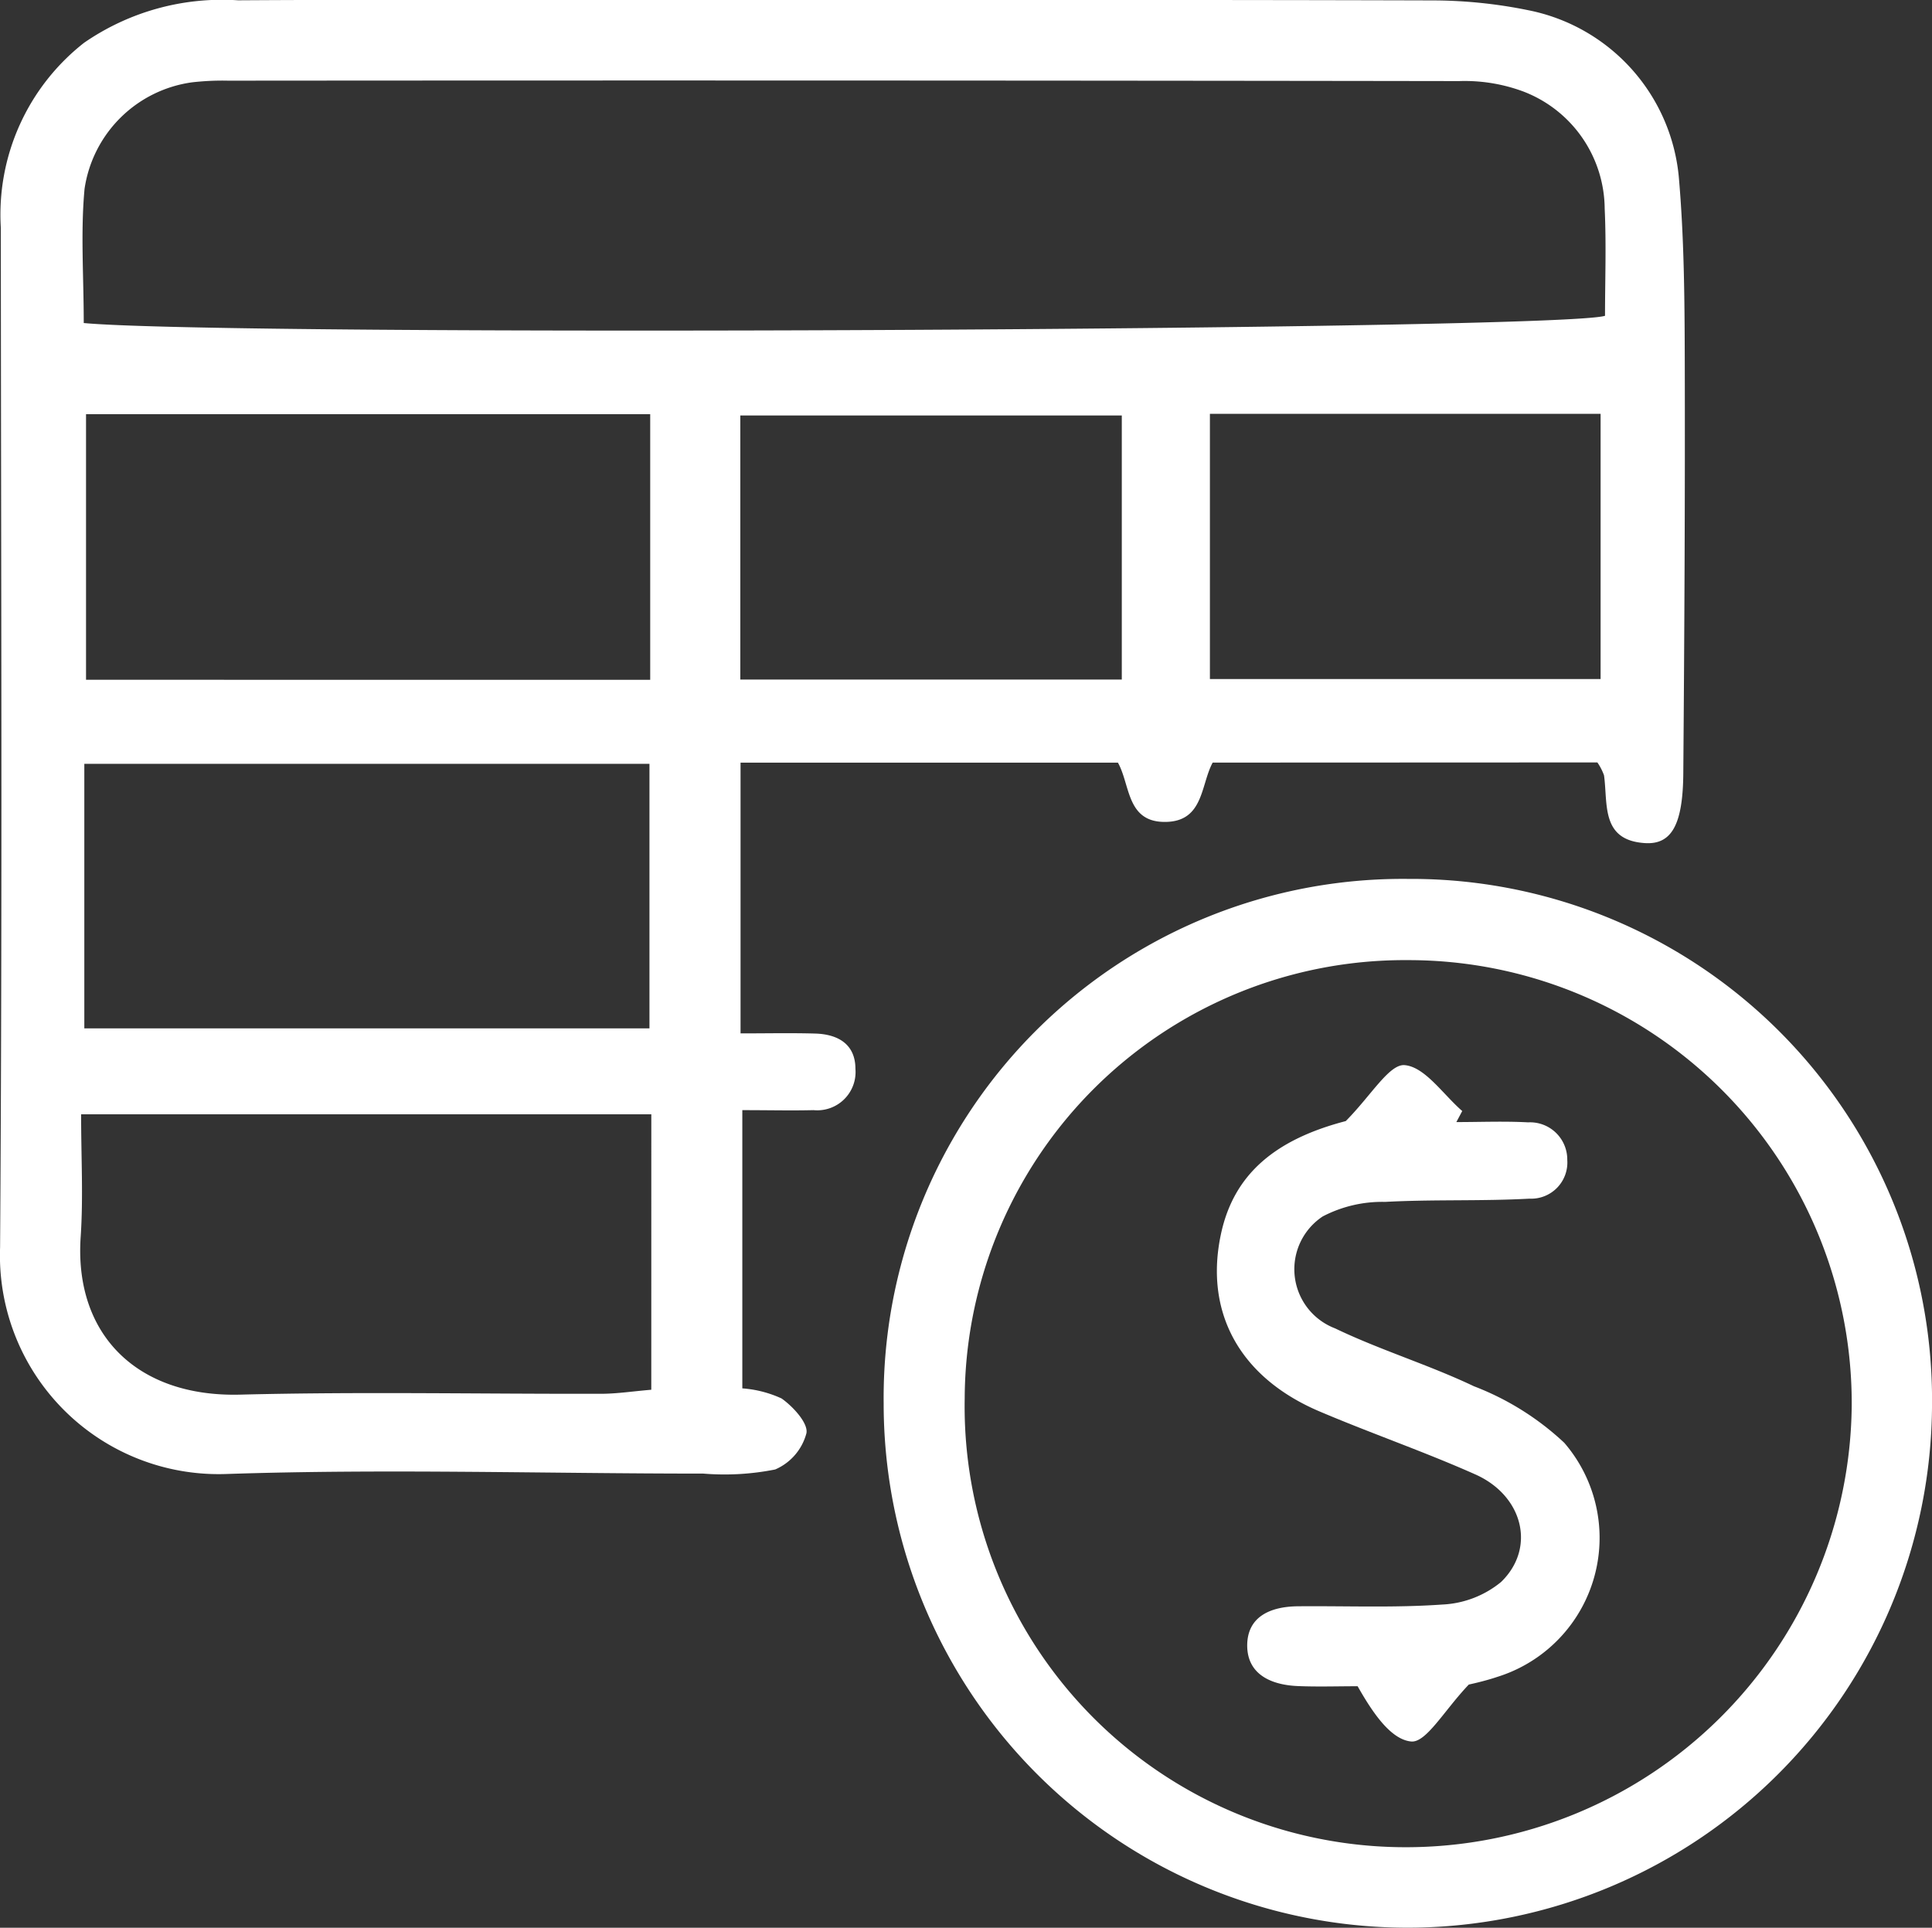
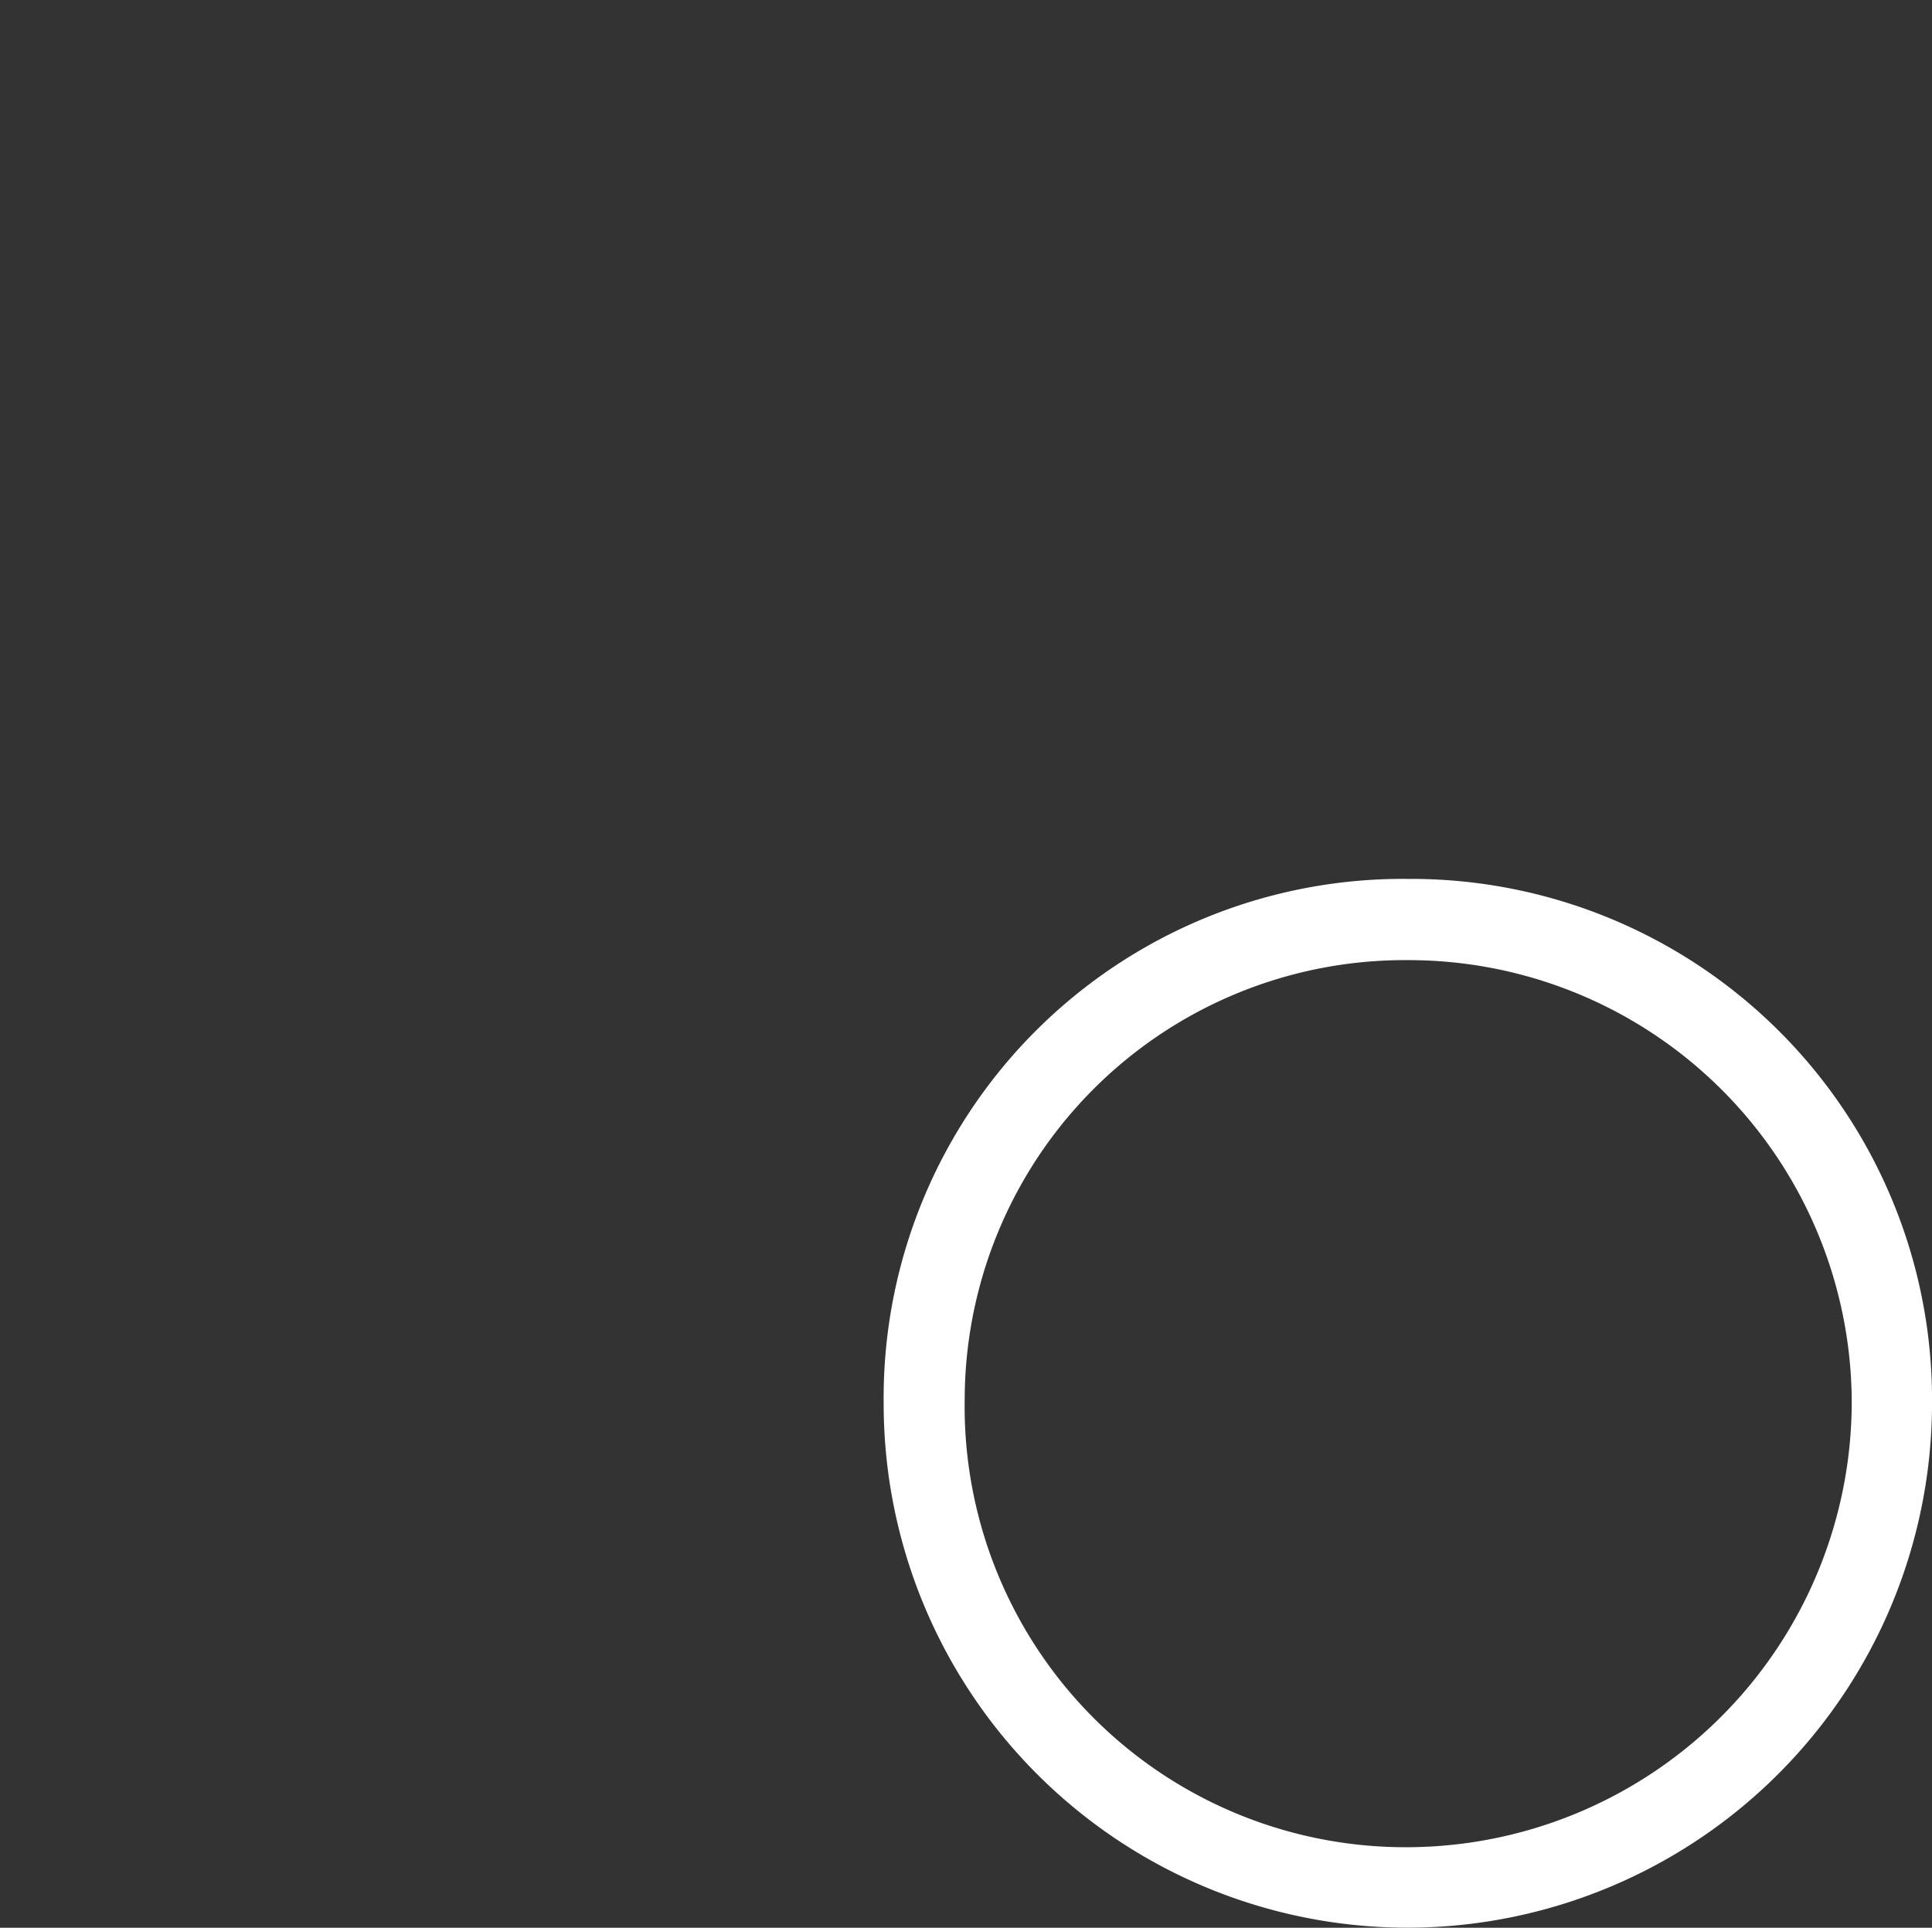
<svg xmlns="http://www.w3.org/2000/svg" width="69.928" height="69.778" viewBox="0 0 69.928 69.778">
  <rect x="0" y="0" width="69.928" height="69.778" fill="#333333" stroke="none" />
  <g id="vd-debt-free-icn" transform="translate(371.114 -916.607)">
-     <path id="Path_1073" data-name="Path 1073" d="M-327.222,944.211c-.436.806-.323,2.134-1.712,2.147-1.41.014-1.265-1.342-1.717-2.145h-13.659v9.8c.984,0,1.84-.019,2.7.006.821.023,1.457.38,1.458,1.277a1.386,1.386,0,0,1-1.514,1.495c-.8.02-1.593,0-2.58,0v10.071a4.111,4.111,0,0,1,1.42.365c.418.294.973.9.9,1.26a1.979,1.979,0,0,1-1.131,1.311,9.361,9.361,0,0,1-2.6.149c-5.749,0-11.5-.178-17.246.014a7.916,7.916,0,0,1-8.208-8.206c.084-12.3.033-24.6.027-36.9a7.9,7.9,0,0,1,3.014-6.7,8.781,8.781,0,0,1,5.573-1.537c4.949-.031,9.9-.011,14.847-.011,9.462,0,18.923-.012,28.384.015a17.409,17.409,0,0,1,3.459.353,6.8,6.8,0,0,1,5.457,6.039c.19,2.17.209,4.359.215,6.54.014,5.018-.013,10.036-.053,15.053-.015,1.847-.421,2.577-1.383,2.518-1.61-.1-1.342-1.415-1.486-2.452a1.982,1.982,0,0,0-.241-.468ZM-368.083,928.3c5.284.494,53.4.266,55.062-.262,0-1.271.049-2.577-.012-3.878a4.579,4.579,0,0,0-2.935-4.237,6.087,6.087,0,0,0-2.334-.381q-22.276-.033-44.552-.015a9.588,9.588,0,0,0-1.308.06,4.562,4.562,0,0,0-3.892,3.859C-368.2,925.016-368.083,926.607-368.083,928.3Zm20.543,28.642h-20.638c0,1.566.081,3.006-.016,4.435-.24,3.535,2.039,5.807,5.768,5.712,4.354-.111,8.713-.021,13.07-.031.566,0,1.132-.089,1.815-.146Zm-.04-15.728V931.6H-368v9.613Zm-20.482,12.618h20.455v-9.576h-20.455Zm40.74-22.245v9.6h14.141v-9.6Zm-3.189.059h-13.808v9.558h13.808Z" transform="translate(0)" fill="#ffffff" fill-rule="evenodd" />
    <path id="Path_1074" data-name="Path 1074" d="M-259.965,1008.443a19,19,0,0,1-18.888,18.944,18.969,18.969,0,0,1-19.057-18.973,18.79,18.79,0,0,1,18.976-18.99A18.857,18.857,0,0,1-259.965,1008.443Zm-19.107,16.031a16.133,16.133,0,0,0,16.2-15.987,16.04,16.04,0,0,0-16.05-16.123,15.929,15.929,0,0,0-16.055,15.863A15.957,15.957,0,0,0-279.072,1024.474Z" transform="translate(-41.22 -41.003)" fill="#ffffff" fill-rule="evenodd" />
-     <path id="Path_1075" data-name="Path 1075" d="M-265.644,1006.876c.917-.923,1.577-2.073,2.132-2.025.738.064,1.393,1.063,2.084,1.661l-.213.4c.866,0,1.733-.037,2.6.01a1.348,1.348,0,0,1,1.415,1.362,1.31,1.31,0,0,1-1.368,1.4c-1.738.095-3.484.023-5.222.117a4.656,4.656,0,0,0-2.261.526,2.291,2.291,0,0,0,.449,4.053c1.632.785,3.386,1.315,5.022,2.094a10.012,10.012,0,0,1,3.271,2.047,5.271,5.271,0,0,1-2.431,8.476c-.481.162-.982.264-1.025.276-.886.928-1.541,2.11-2.084,2.06-.748-.069-1.411-1.068-1.939-2-.721,0-1.444.024-2.164-.006-.959-.04-1.828-.416-1.833-1.464,0-1.067.864-1.415,1.835-1.424,1.743-.016,3.492.059,5.226-.063a3.612,3.612,0,0,0,2.127-.816c1.271-1.229.8-3.121-.926-3.892-1.856-.827-3.783-1.49-5.653-2.286-2.888-1.23-4.17-3.593-3.556-6.431C-269.694,1008.8-268.2,1007.542-265.644,1006.876Z" transform="translate(-56.761 -49.689)" fill="#ffffff" fill-rule="evenodd" />
  </g>
</svg>